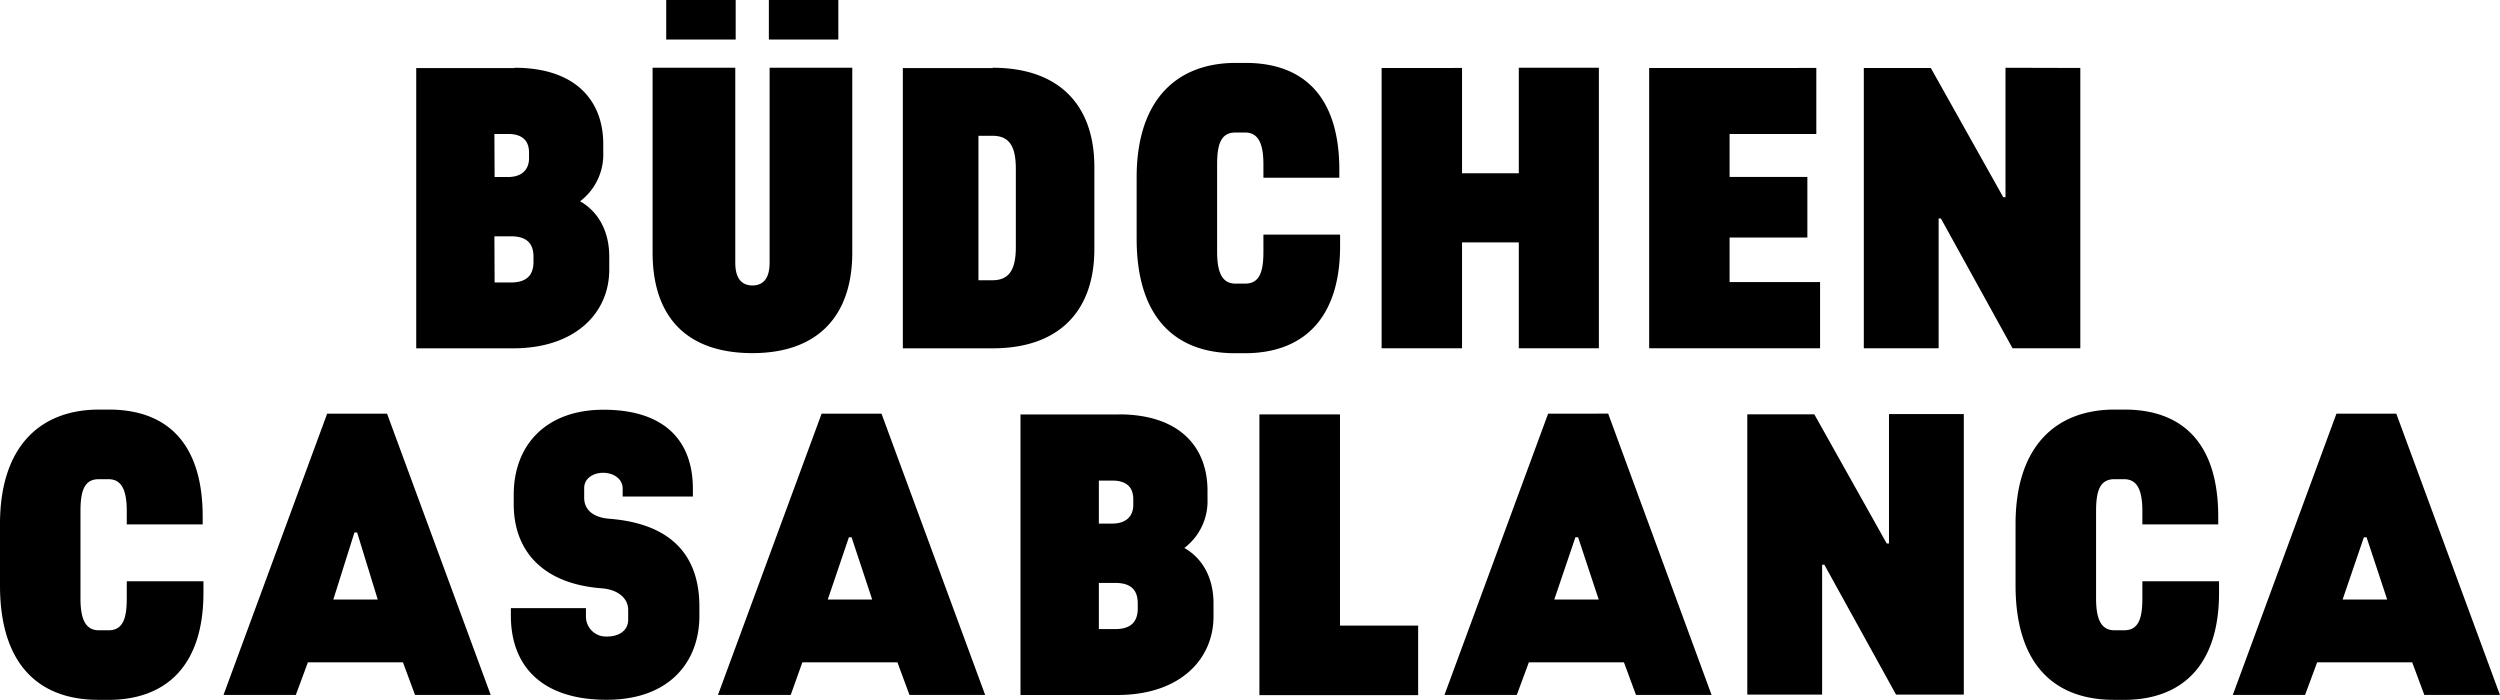
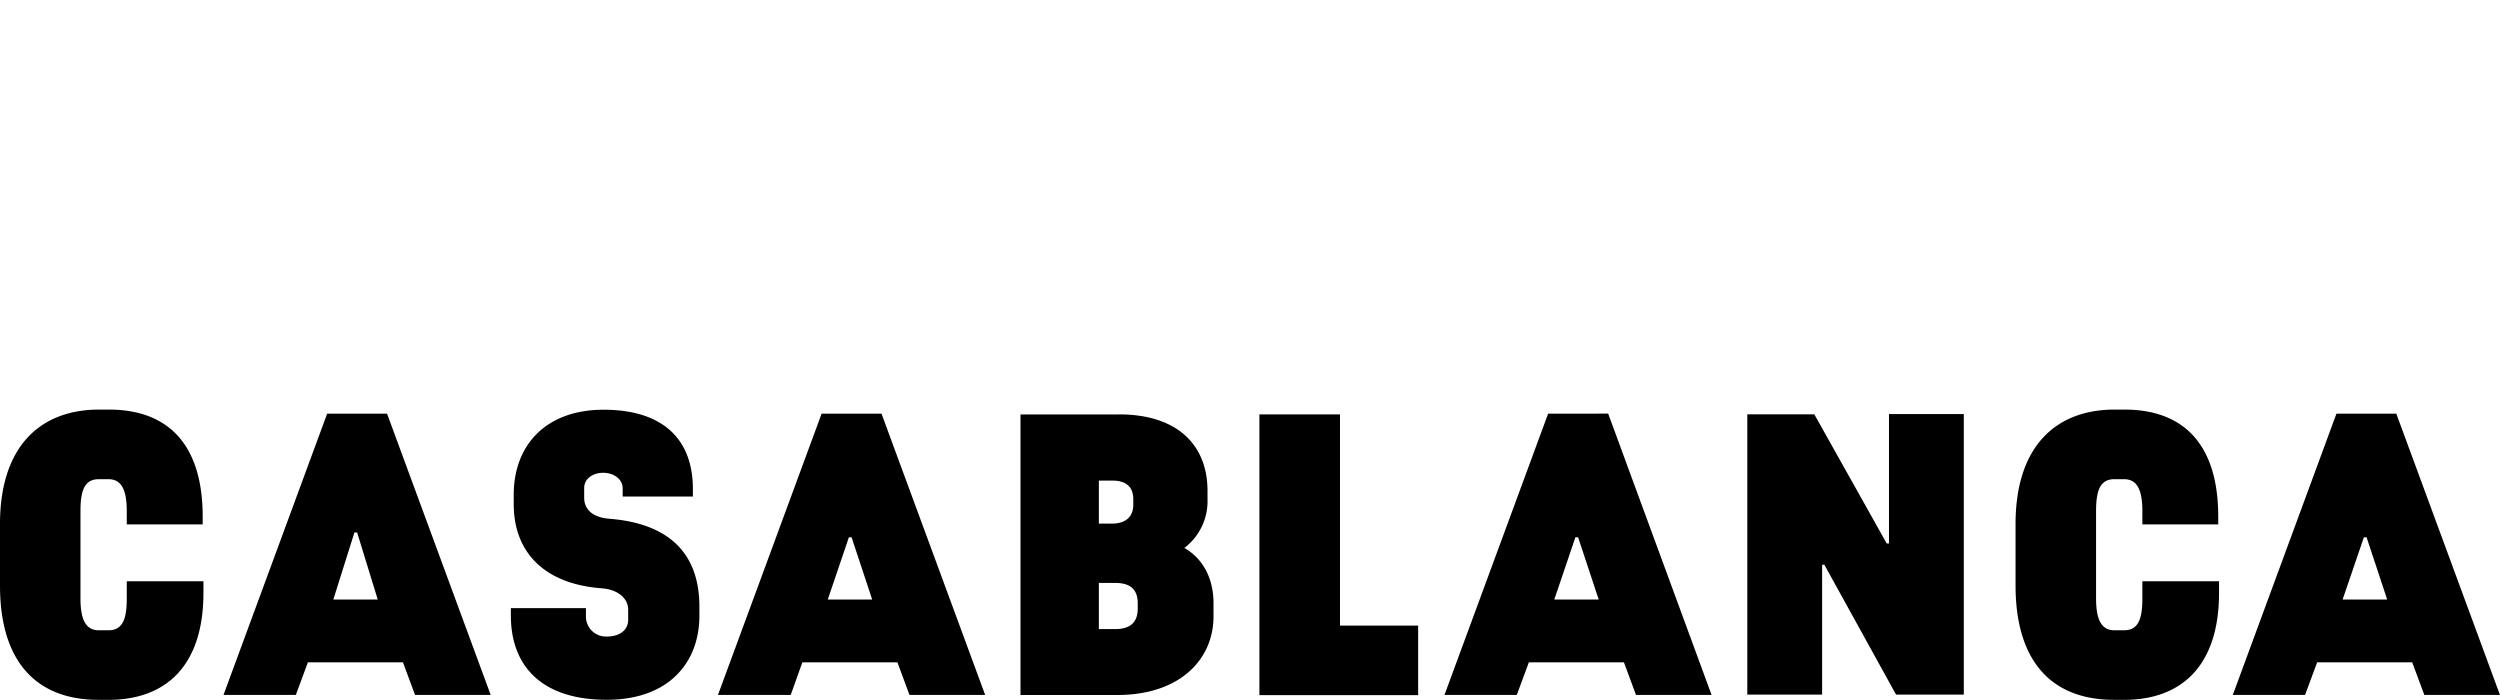
<svg xmlns="http://www.w3.org/2000/svg" viewBox="0 0 499.54 139.85">
  <g fill="#000">
-     <path d="m102.83 13.54c12.11 0 17.71 6.5 17.71 15.25v1.64a11.72 11.72 0 0 1 -4.63 9.79c3.81 2.17 5.83 6.2 5.83 11.06v2.62c0 8.59-6.73 15.7-19.21 15.7h-19.36v-56h19.66zm-4 21.83h2.69c2.77 0 4.19-1.5 4.19-3.74v-1.12c0-2.47-1.42-3.74-4.19-3.74h-2.73zm0 21.07h3.29c3.14 0 4.48-1.49 4.48-4.11v-1c0-2.69-1.35-4.11-4.48-4.11h-3.33zm48.09-42.9v38.94c0 3.21 1.32 4.56 3.43 4.56s3.43-1.35 3.43-4.56v-38.94h16.52v36.92c0 12.71-6.94 20.1-19.95 20.1s-19.95-7.1-19.95-20.1v-36.92zm-13.8-5.64v-7.9h13.88v7.9zm20.51 0v-7.9h13.88v7.9zm44.71 5.64c13.53 0 20.33 7.7 20.33 19.81v16.44c0 12.11-6.8 19.81-20.33 19.81h-17.94v-56h17.94zm-2.83 42.46h2.76c3.14 0 4.71-1.79 4.71-6.58v-15.71c0-4.78-1.5-6.58-4.71-6.58h-2.76zm51.27 14.58c-12.26 0-19.66-7.47-19.66-22.87v-12.27c0-15.55 8.07-22.87 19.81-22.87h1.93c12.11 0 18.76 7.25 18.76 21.38v1.57h-15.17v-2.69c0-4.11-1-6.35-3.66-6.35h-1.93c-2.84 0-3.66 2.24-3.66 6.35v17.49c0 4.11 1 6.35 3.66 6.35h1.93c2.84 0 3.66-2.24 3.66-6.35v-3.44h15.32v2.32c0 14-6.95 21.38-19.06 21.38zm45.36-57v21.04h11.34v-21.08h16v56.05h-16v-21.15h-11.34v21.15h-16.07v-56zm70.79 0v13.19h-17.33v8.59h15.54v12.11h-15.54v8.89h18.08v13.23h-34.15v-56zm52.75 0v56.01h-13.54l-14.32-25.94h-.45v25.94h-14.95v-56h13.39l14.47 25.81h.45v-25.86z" />
    <path d="m19.66 139.84c-12.26 0-19.66-7.47-19.66-22.84v-12.29c0-15.55 8.07-22.87 19.81-22.87h1.93c12.11 0 18.76 7.25 18.76 21.38v1.57h-15.17v-2.69c0-4.11-1-6.35-3.66-6.35h-1.93c-2.84 0-3.66 2.24-3.66 6.35v17.49c0 4.11 1 6.35 3.66 6.35h1.93c2.84 0 3.66-2.24 3.66-6.35v-3.44h15.32v2.32c0 14-6.95 21.38-19.06 21.38h-1.93zm57.68-57.18 20.71 56.2h-15.12l-2.41-6.51h-19l-2.41 6.51h-14.45l20.71-56.2zm-10.74 37.14h8.88l-4.12-13.4h-.54zm57.82-20.62v-1.57c0-1.94-1.86-3.14-3.88-3.14s-3.81 1.12-3.81 3.06v1.94c0 2.69 2.24 4 5.08 4.19 12.41 1 17.94 7.4 17.94 17.56v1.87c0 9-5.83 16.74-18.54 16.74-12.86 0-19.13-6.65-19.13-16.82v-1.5h15v1.57a4 4 0 0 0 4.18 4.11c2.65 0 4.26-1.35 4.26-3.36v-1.94c0-2.54-2.31-4.11-5.23-4.33-12-.9-17.64-7.62-17.64-16.82v-1.87c0-10 6.5-17 17.94-17 11.81 0 17.86 5.83 17.86 15.84v1.5h-14zm51.72-16.52 20.71 56.2h-15.12l-2.41-6.51h-19l-2.32 6.51h-14.54l20.71-56.2zm-10.74 37.14h8.88l-4.12-12.44h-.54zm58.17-37c12.11 0 17.71 6.5 17.71 15.25v1.65a11.72 11.72 0 0 1 -4.63 9.79c3.81 2.17 5.83 6.2 5.83 11.06v2.62c0 8.6-6.73 15.7-19.21 15.7h-19.36v-56.05h19.66zm-4 21.82h2.69c2.77 0 4.19-1.49 4.19-3.74v-1.11c0-2.47-1.42-3.74-4.19-3.74h-2.69zm0 21.08h3.29c3.14 0 4.48-1.49 4.48-4.11v-1c0-2.69-1.35-4.11-4.48-4.11h-3.29zm48.18-42.9v42.2h15.62v13.9h-31.72v-56.09zm53.59-.15 20.66 56.21h-15.1l-2.41-6.51h-19l-2.41 6.51h-14.45l20.71-56.2zm-10.77 37.15h8.88l-4.12-12.44h-.54zm81.83-37.06v56.05h-13.54l-14.32-25.94h-.45v25.94h-14.95v-56h13.39l14.47 25.81h.45v-25.86zm30 57.1c-12.26 0-19.66-7.47-19.66-22.87v-12.26c0-15.55 8.07-22.87 19.81-22.87h1.93c12.11 0 18.76 7.25 18.76 21.38v1.57h-15.16v-2.69c0-4.11-1-6.35-3.66-6.35h-1.93c-2.84 0-3.66 2.24-3.66 6.35v17.49c0 4.11 1 6.35 3.66 6.35h1.93c2.84 0 3.66-2.24 3.66-6.35v-3.44h15.32v2.32c0 14-6.95 21.38-19.06 21.38h-1.93zm56.42-57.18 20.71 56.2h-15.11l-2.42-6.51h-19l-2.41 6.51h-14.44l20.71-56.2zm-10.73 37.14h8.91l-4.12-12.44h-.54z" />
  </g>
</svg>